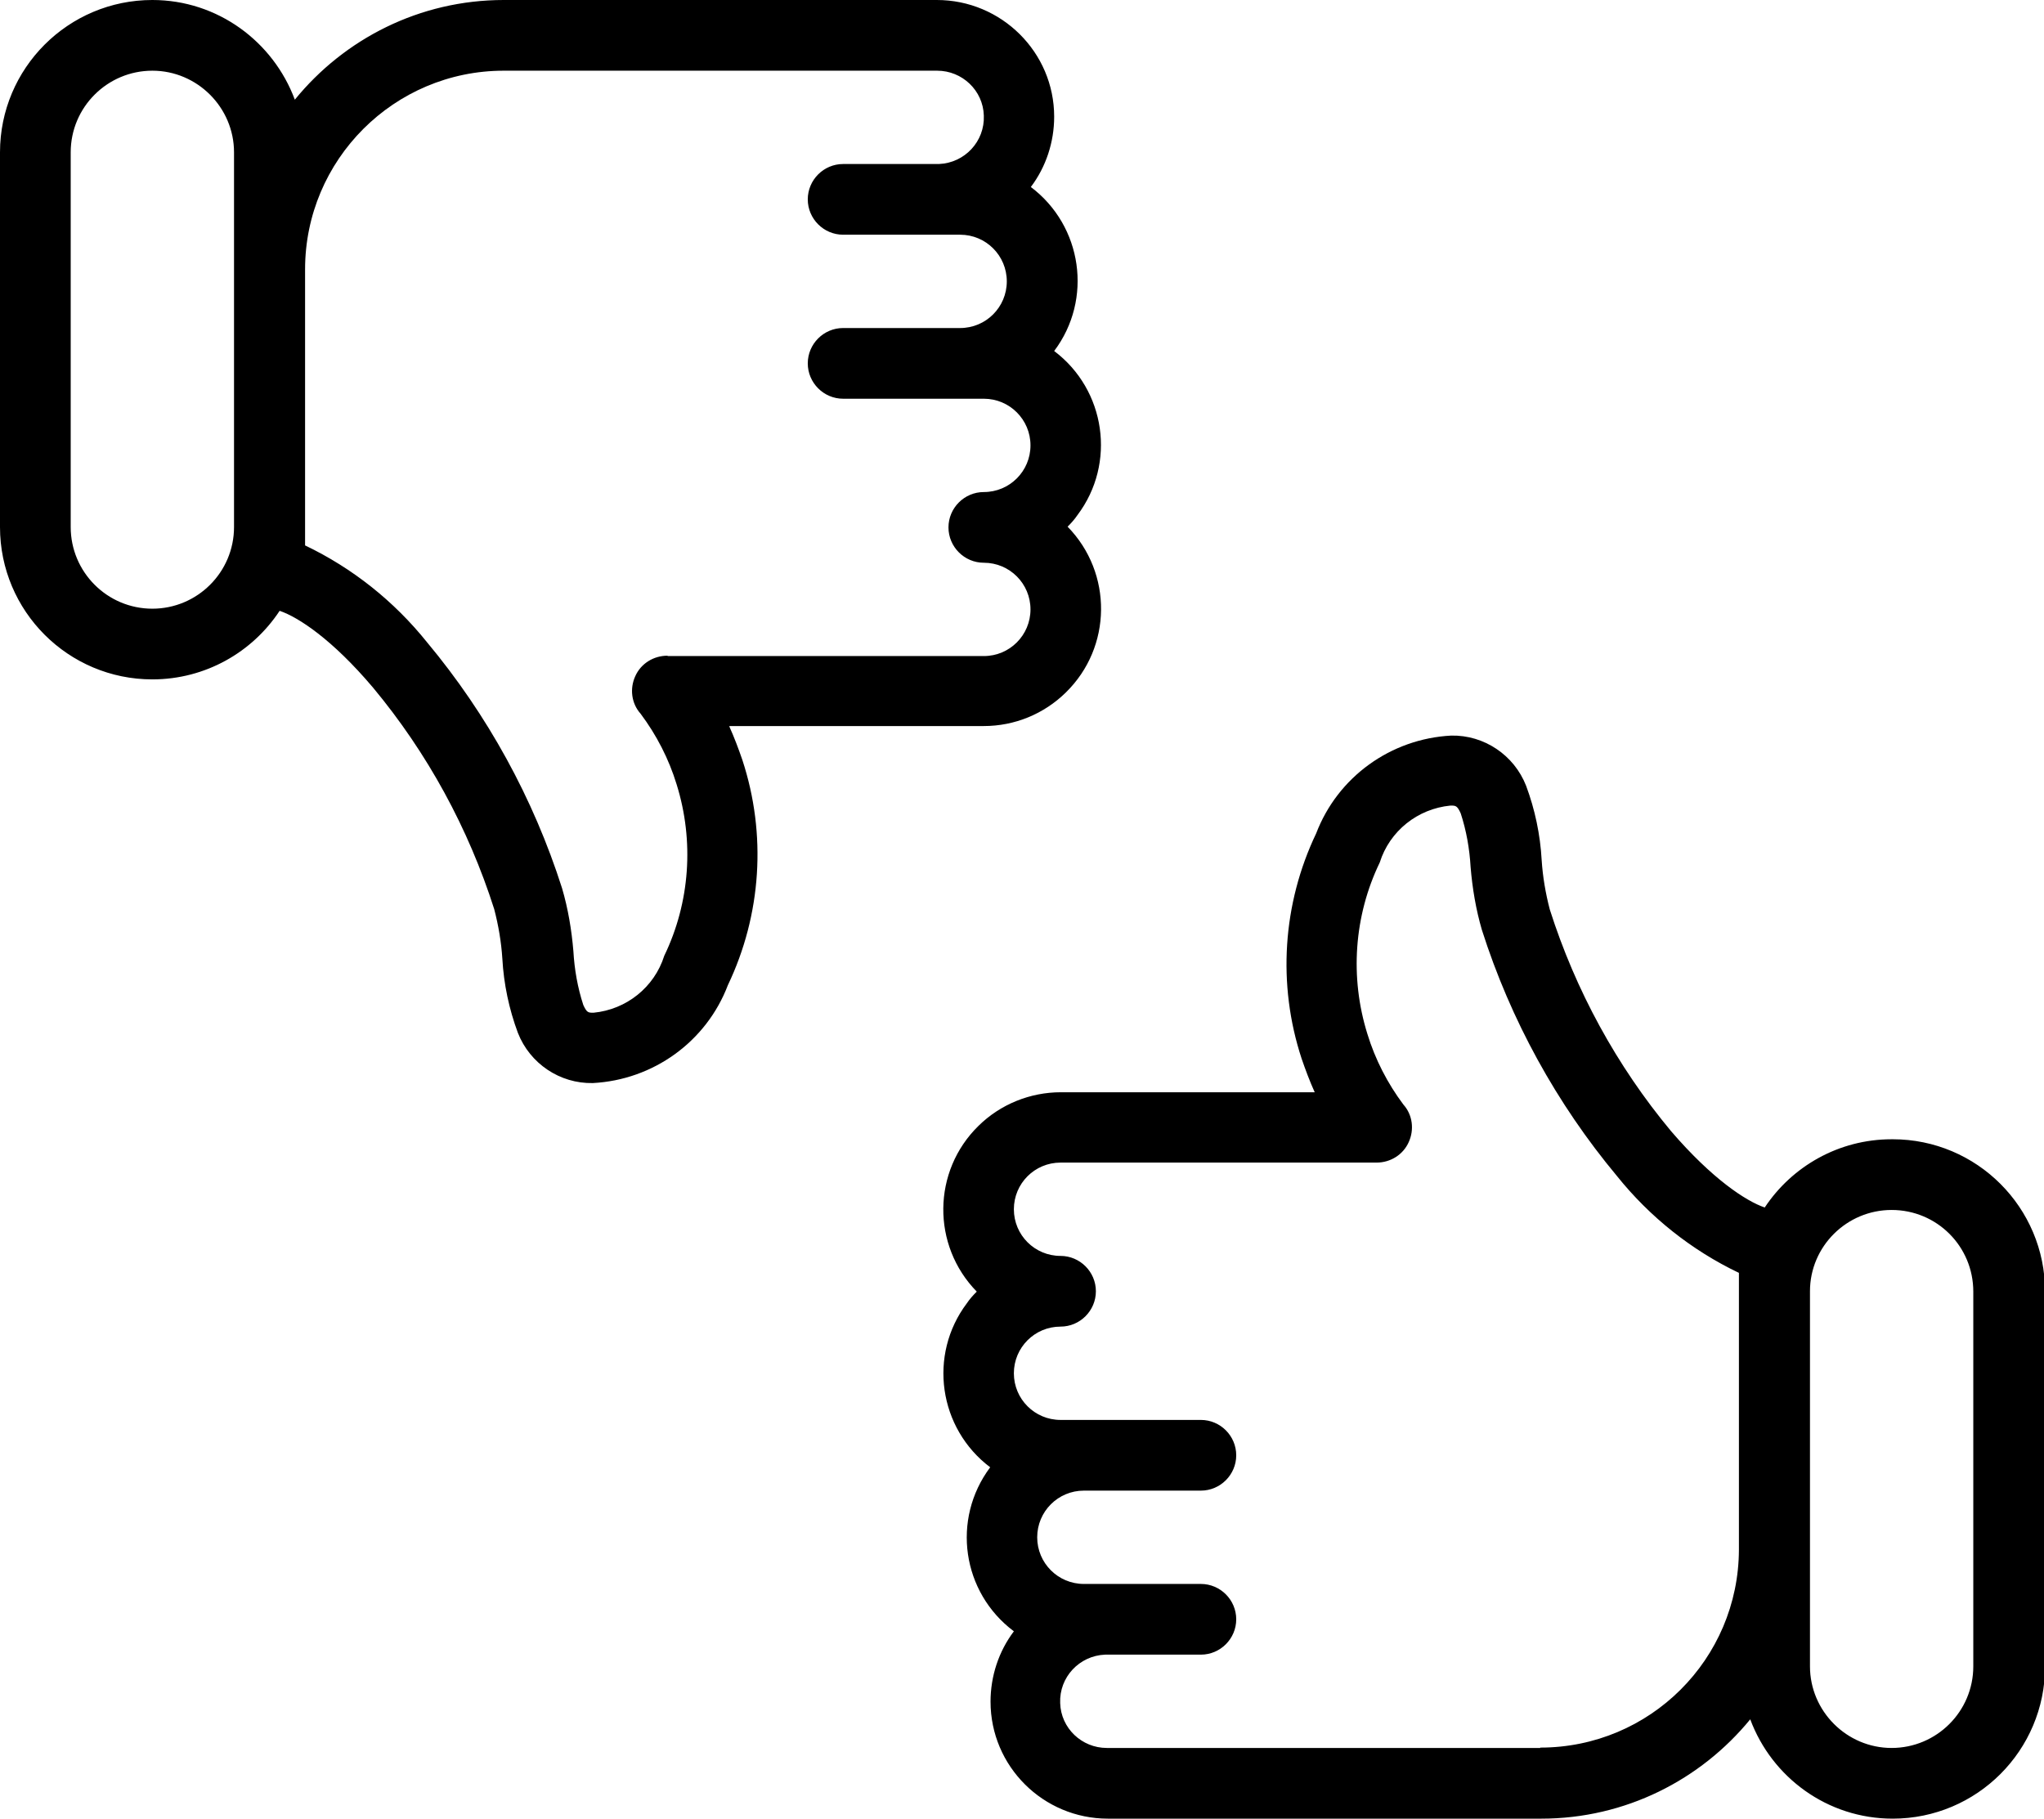
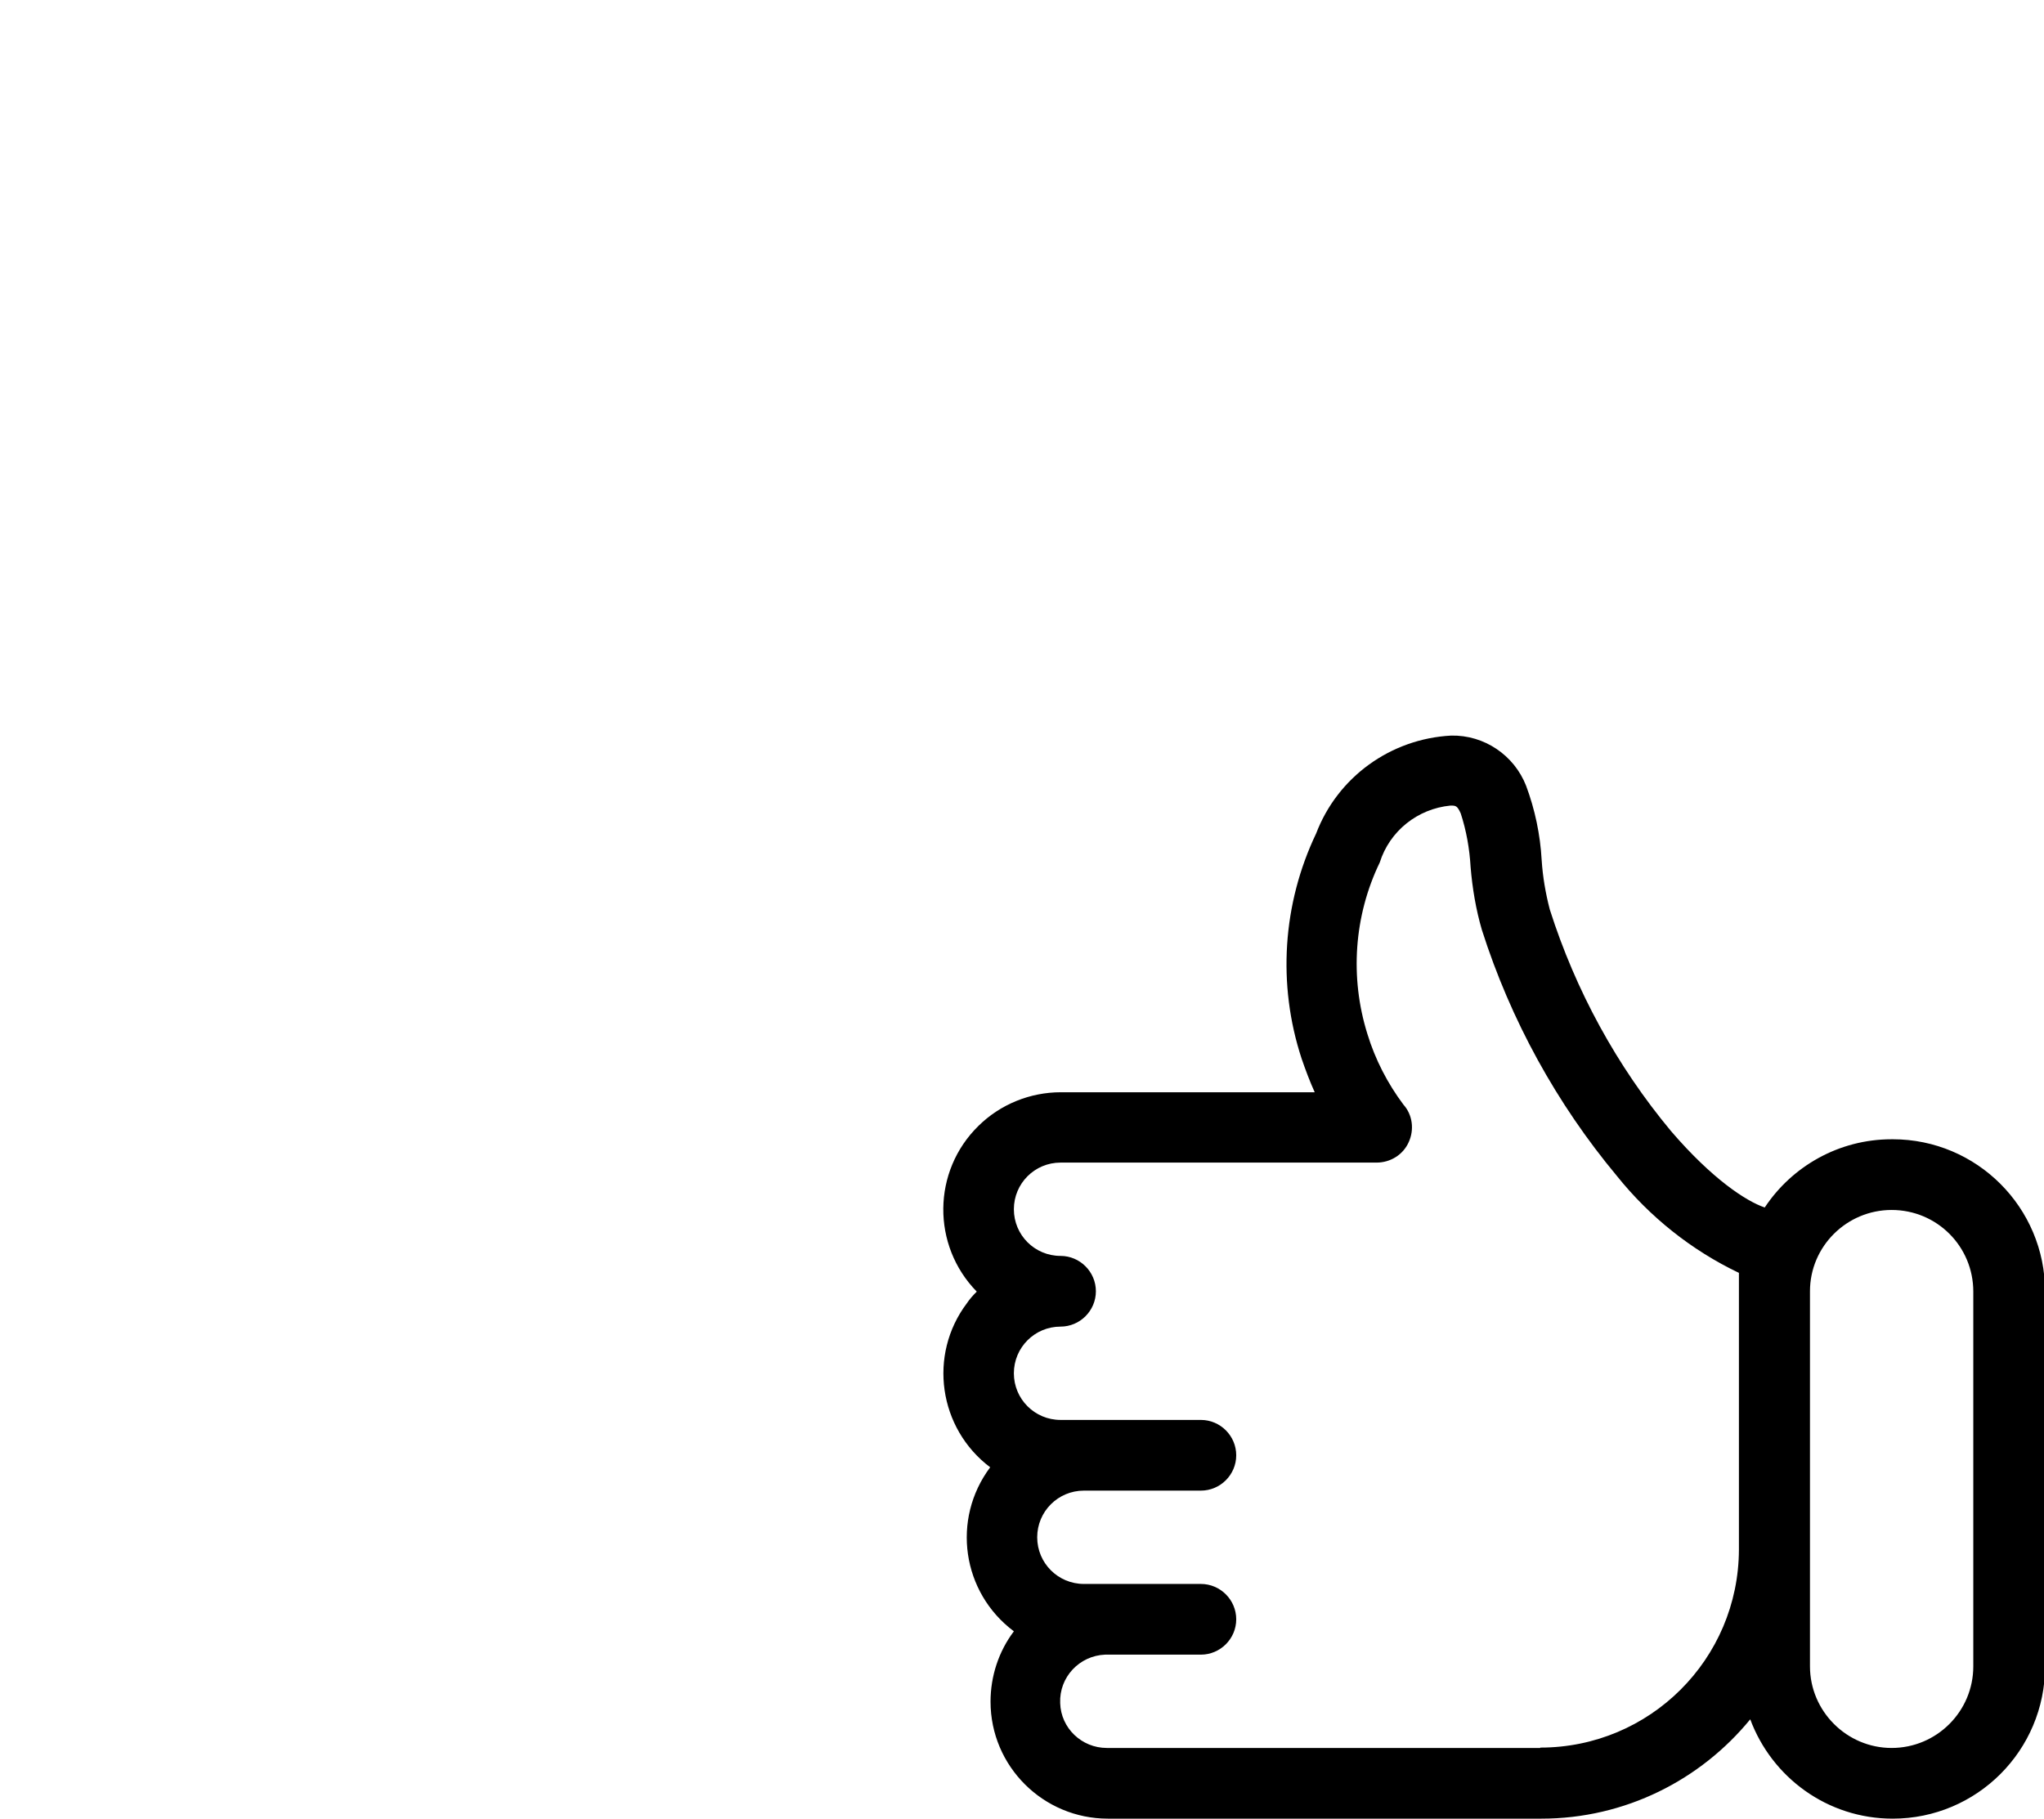
<svg xmlns="http://www.w3.org/2000/svg" viewBox="0 0 57.82 51.45">
  <g />
  <g>
    <g>
      <g>
-         <path d="M20.64,20.54h7.19c.87,0,1.7-.34,2.32-.95,1.31-1.28,1.33-3.38,.05-4.69,.1-.1,.2-.21,.28-.33,1.1-1.46,.8-3.54-.66-4.64,1.1-1.46,.8-3.54-.66-4.64,.43-.57,.66-1.27,.66-1.99C29.82,1.48,28.33,0,26.5,0H14.25c-2.38,0-4.51,1.1-5.91,2.82C7.73,1.18,6.16,0,4.31,0,1.93,0,0,1.93,0,4.31V14.91c0,2.38,1.93,4.31,4.31,4.31,1.5,0,2.83-.77,3.6-1.94,.53,.18,1.49,.81,2.64,2.17,1.54,1.85,2.7,3.98,3.43,6.27,.12,.46,.2,.93,.23,1.4,.04,.72,.19,1.43,.44,2.1,.34,.87,1.19,1.44,2.12,1.42,1.71-.09,3.21-1.17,3.82-2.77,.95-1.99,1.1-4.27,.41-6.37-.11-.32-.23-.64-.37-.95ZM6.62,14.91c0,1.28-1.04,2.31-2.31,2.31h0c-1.28,0-2.31-1.04-2.31-2.31V4.31c0-1.28,1.04-2.31,2.31-2.31s2.31,1.04,2.31,2.31V14.91Zm12.26,3.64c-.39,0-.75,.22-.91,.58-.16,.35-.11,.77,.15,1.06,.45,.6,.8,1.28,1.02,2,.5,1.6,.38,3.34-.35,4.85-.28,.89-1.07,1.52-2,1.61-.15,0-.19,0-.29-.22-.16-.49-.25-1-.28-1.52-.05-.6-.15-1.2-.32-1.78-.81-2.54-2.11-4.91-3.82-6.96-.93-1.16-2.11-2.1-3.45-2.74V7.62c0-3.1,2.52-5.62,5.62-5.62h12.26c.71,0,1.3,.56,1.32,1.27,.03,.73-.54,1.34-1.27,1.37h-2.71c-.55,0-1,.45-1,1s.45,1,1,1h3.31c.73,0,1.32,.59,1.32,1.32s-.59,1.32-1.32,1.32h-3.31c-.55,0-1,.45-1,1s.45,1,1,1h3.98c.73,0,1.32,.59,1.32,1.32s-.59,1.32-1.32,1.32c-.55,0-1,.45-1,1s.45,1,1,1c.73,0,1.32,.59,1.32,1.32s-.59,1.32-1.32,1.32h-8.94Z" />
        <path d="M53.51,32.23c-1.5,0-2.82,.77-3.59,1.93-.53-.18-1.49-.81-2.65-2.16-1.54-1.85-2.7-3.98-3.43-6.27-.12-.46-.2-.93-.23-1.4-.04-.72-.19-1.43-.44-2.1-.34-.87-1.19-1.44-2.12-1.42-1.71,.09-3.21,1.17-3.82,2.77-.95,1.99-1.1,4.27-.41,6.37,.11,.32,.23,.64,.37,.95h-7.18c-.87,0-1.71,.34-2.33,.95-1.31,1.28-1.33,3.38-.05,4.69-.1,.1-.2,.21-.28,.33-1.1,1.46-.8,3.54,.66,4.64h0c-1.1,1.47-.8,3.54,.67,4.64-.43,.57-.66,1.27-.66,1.99,0,1.83,1.49,3.31,3.32,3.31h12.26c2.38,0,4.51-1.1,5.91-2.81,.61,1.64,2.18,2.81,4.03,2.81,2.38,0,4.31-1.93,4.31-4.31v-10.6c0-2.38-1.93-4.31-4.31-4.31Zm-9.94,17.22h-12.26c-.71,0-1.3-.56-1.32-1.27-.03-.73,.54-1.34,1.27-1.37h2.71c.55,0,1-.45,1-1s-.45-1-1-1h-3.31c-.73,0-1.32-.59-1.32-1.32s.59-1.32,1.32-1.32h3.31c.55,0,1-.45,1-1s-.45-1-1-1h-3.97c-.73,0-1.32-.59-1.32-1.32s.59-1.32,1.32-1.32c.55,0,1-.45,1-1s-.45-1-1-1c-.73,0-1.32-.59-1.32-1.32s.59-1.32,1.32-1.32h8.94c.39,0,.75-.22,.91-.58,.16-.35,.11-.77-.15-1.06-.45-.6-.8-1.28-1.02-2-.5-1.6-.38-3.34,.35-4.85,.28-.89,1.07-1.52,2-1.61,.15,0,.19,0,.29,.22,.16,.49,.25,1,.28,1.52,.05,.6,.15,1.2,.32,1.78,.81,2.54,2.11,4.91,3.82,6.96,.93,1.16,2.11,2.1,3.45,2.74v.51h0v7.32c-.01,3.1-2.52,5.6-5.62,5.6Zm12.25-2.31c0,1.28-1.04,2.31-2.31,2.31s-2.31-1.04-2.31-2.31v-10.61c0-1.27,1.04-2.3,2.31-2.3,1.28,0,2.31,1.03,2.31,2.31v10.6Z" />
      </g>
    </g>
  </g>
</svg>